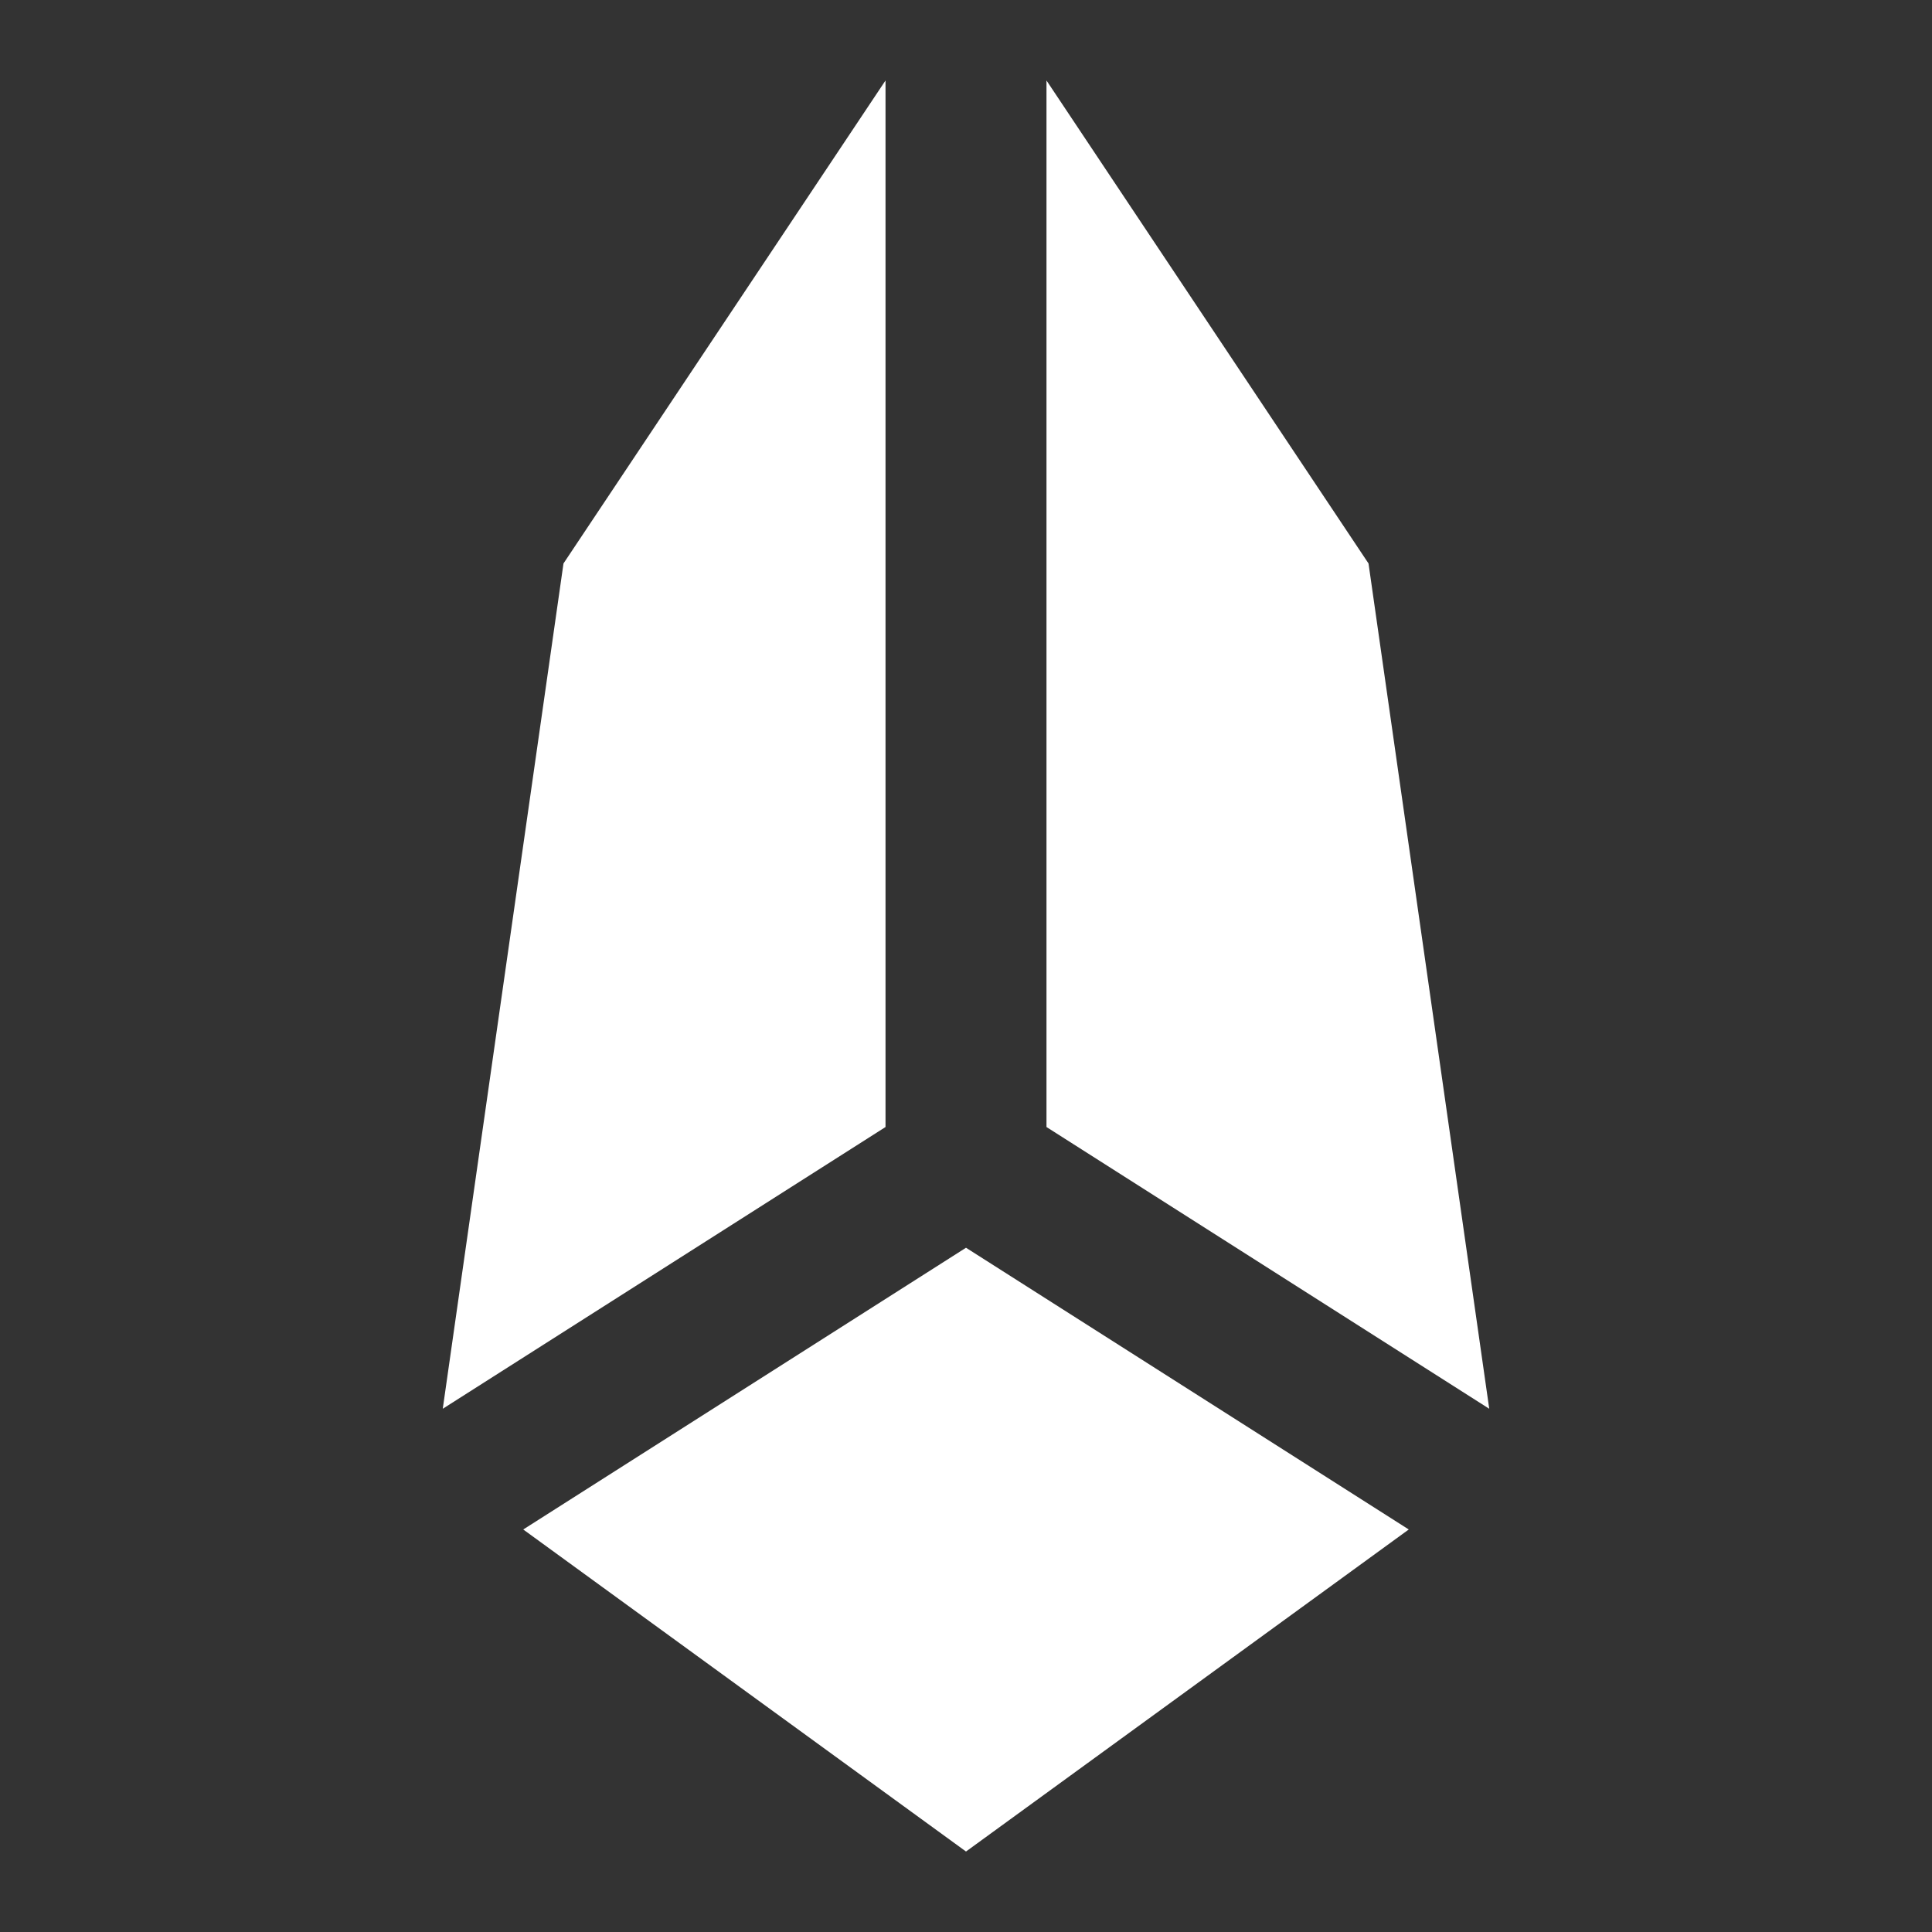
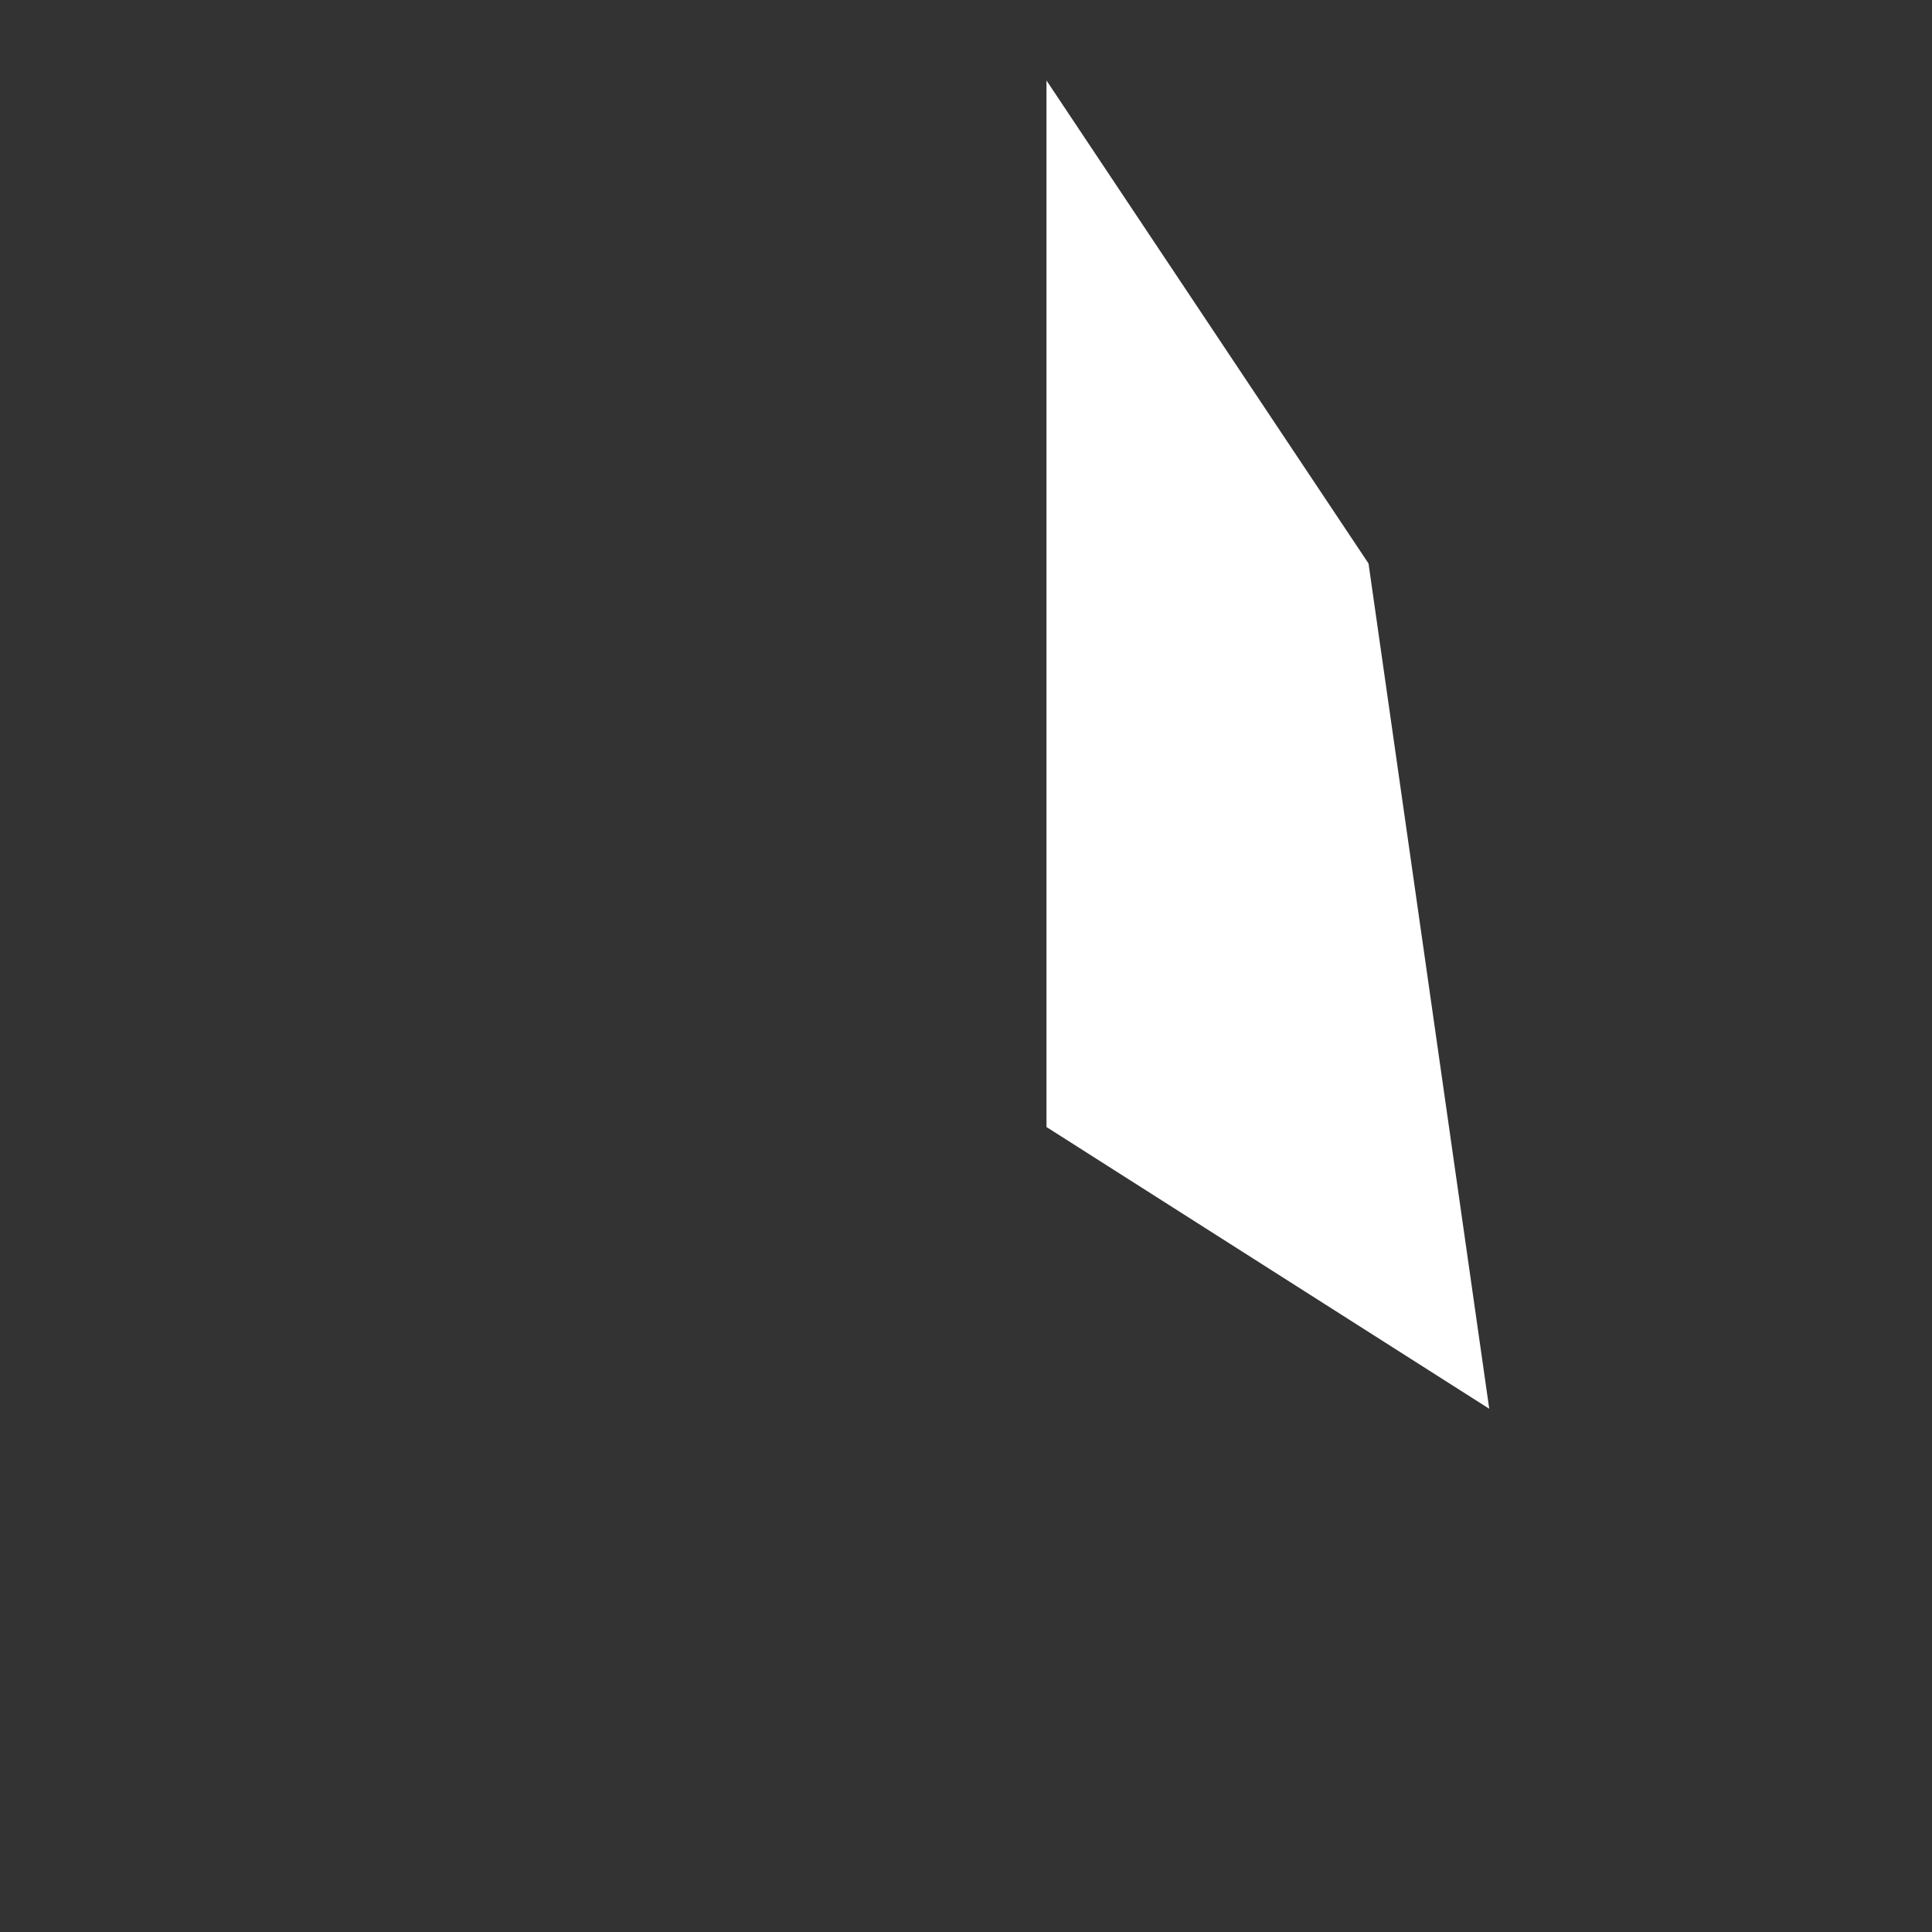
<svg xmlns="http://www.w3.org/2000/svg" width="35" height="35" viewBox="0 0 35 35" fill="none">
  <rect x="0" y="0" width="35" height="35" fill="#333333" stroke="none" />
-   <path d="M16.042 20.417V1.458L10.208 10.208L8.021 25.521L16.042 20.417Z" fill="white" />
  <path d="M18.958 20.417V1.458L24.792 10.208L26.979 25.521L18.958 20.417Z" fill="white" />
-   <path d="M9.479 27.708L17.5 33.542L25.521 27.708L17.5 22.604L9.479 27.708Z" fill="white" />
</svg>